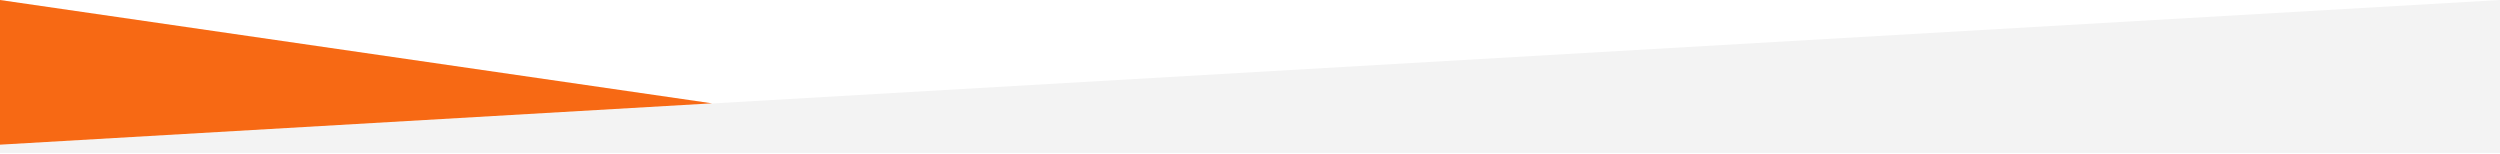
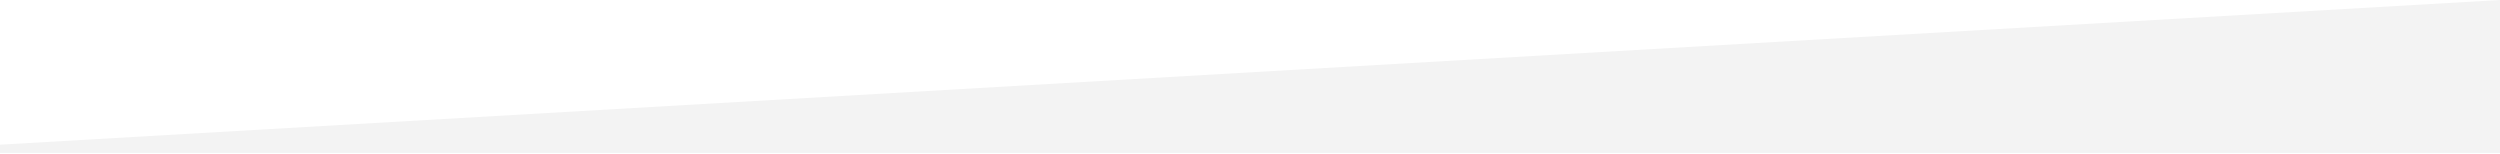
<svg xmlns="http://www.w3.org/2000/svg" width="1512" height="93" viewBox="0 0 1512 93" fill="none">
  <path d="M1512 0L0 87.5H1512V0Z" fill="black" fill-opacity="0.05" />
-   <path d="M0 0V87.5L430.663 62.5L0 0Z" fill="#F76914" />
  <rect y="87.5" width="1512" height="5" fill="black" fill-opacity="0.05" />
</svg>